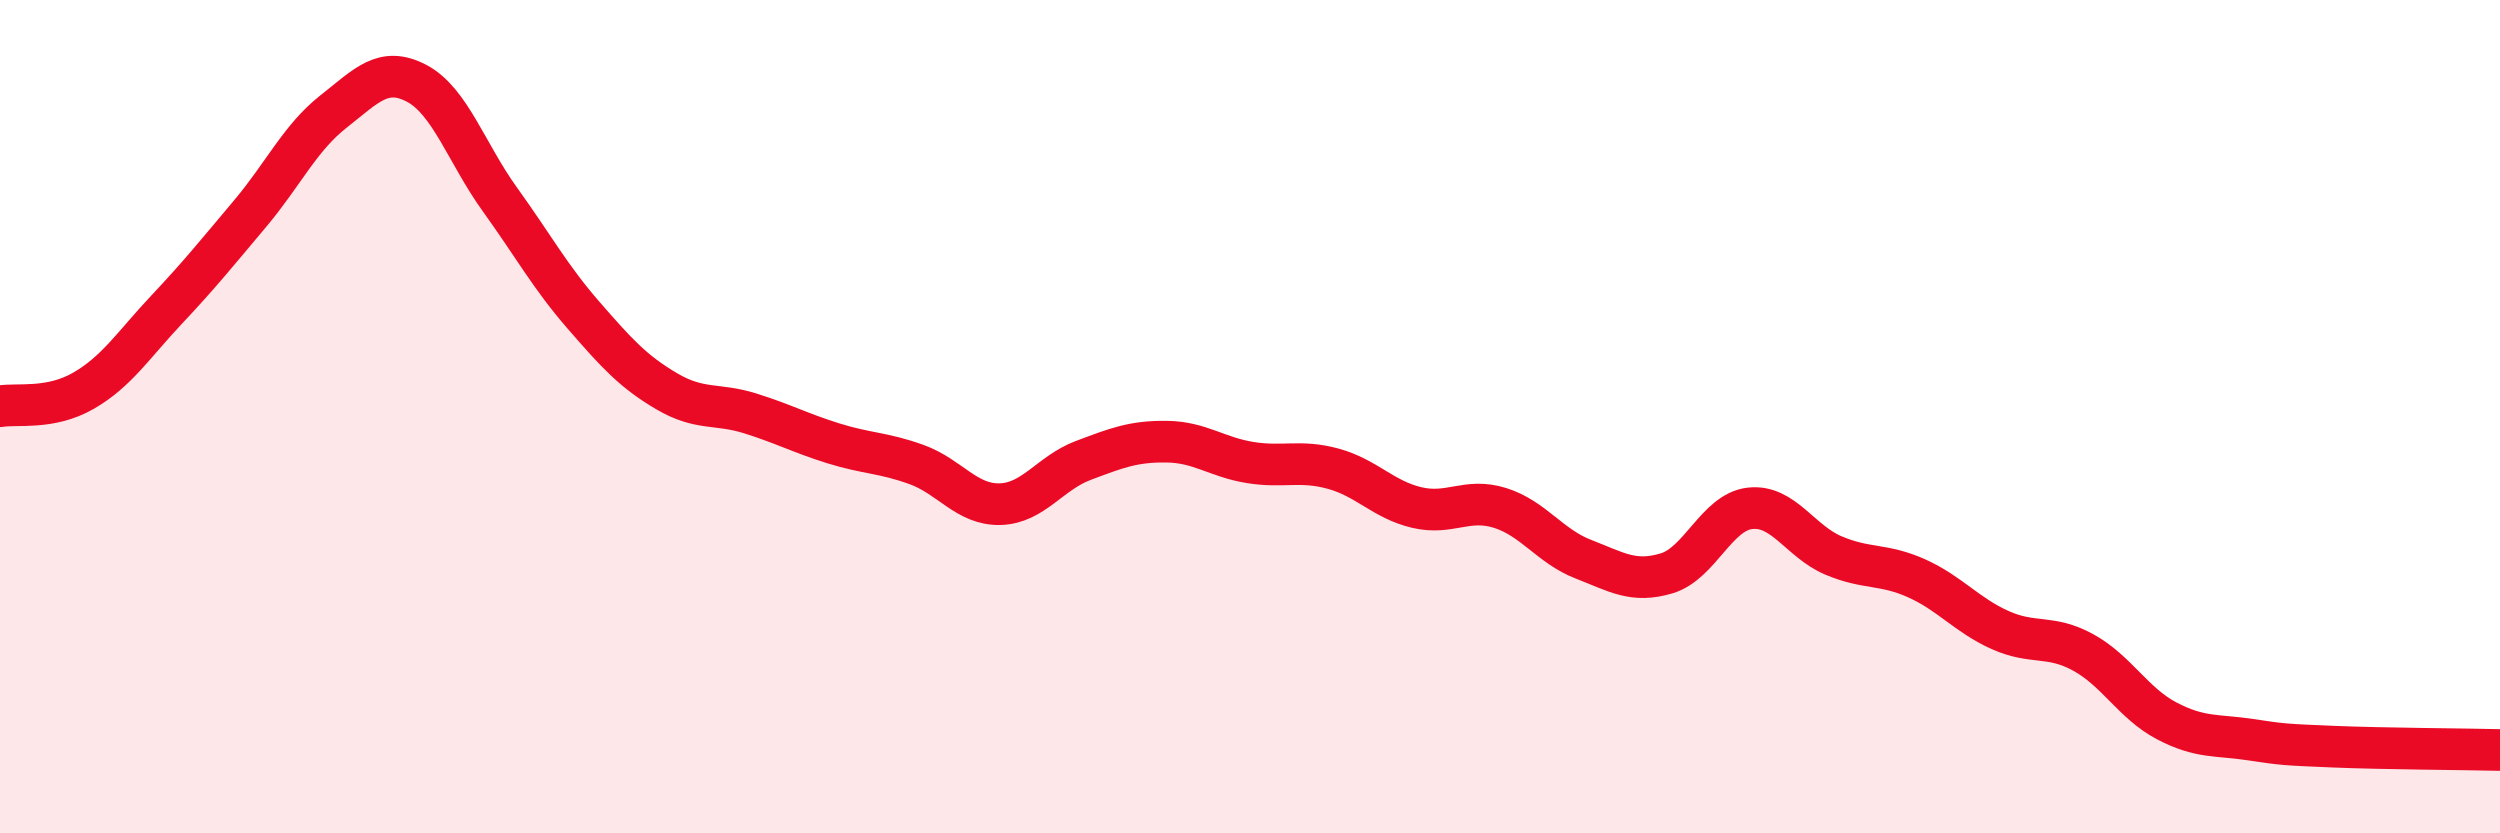
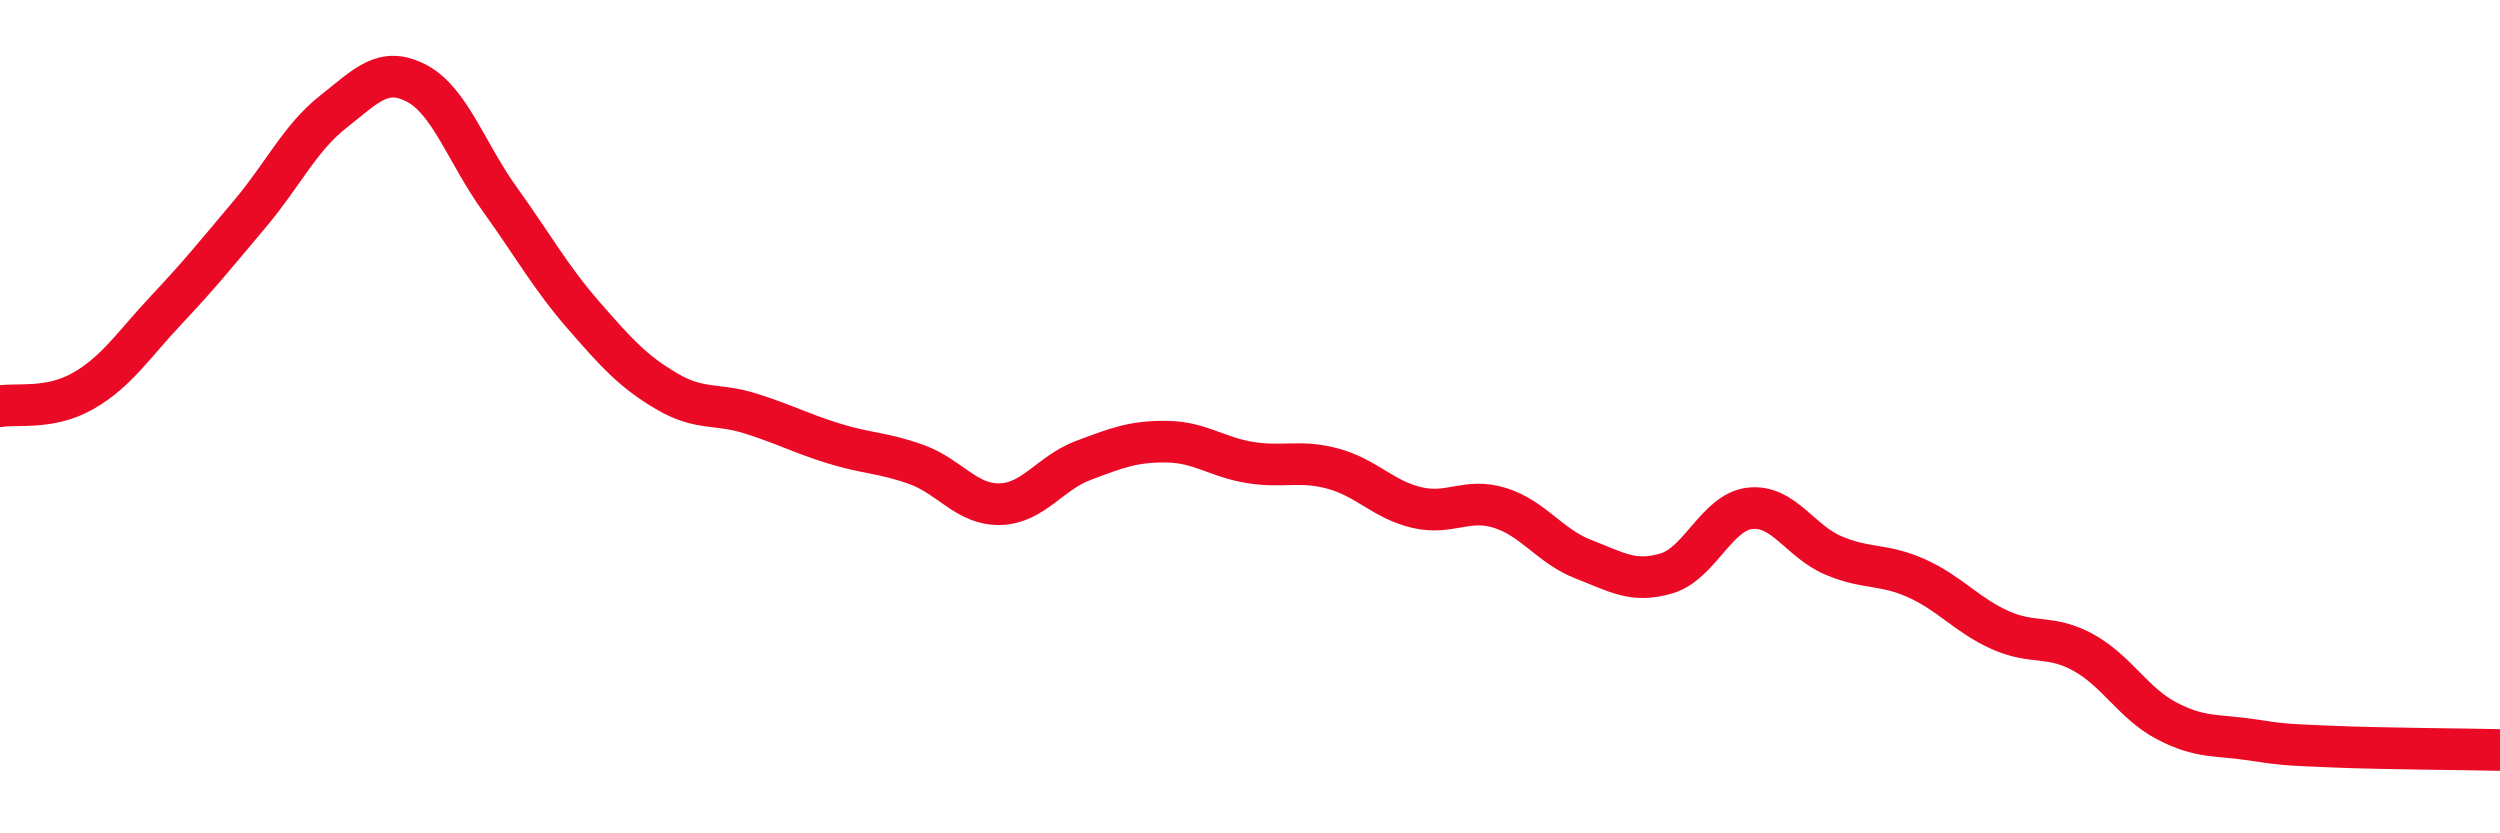
<svg xmlns="http://www.w3.org/2000/svg" width="60" height="20" viewBox="0 0 60 20">
-   <path d="M 0,9.75 C 0.4,9.68 1.2,9.84 2,9.38 C 2.8,8.92 3.2,8.28 4,7.43 C 4.8,6.58 5.2,6.08 6,5.13 C 6.8,4.18 7.2,3.31 8,2.68 C 8.8,2.05 9.2,1.58 10,2 C 10.8,2.42 11.2,3.68 12,4.79 C 12.8,5.9 13.2,6.64 14,7.56 C 14.8,8.48 15.2,8.92 16,9.39 C 16.8,9.86 17.2,9.67 18,9.92 C 18.8,10.17 19.2,10.39 20,10.64 C 20.8,10.89 21.2,10.86 22,11.15 C 22.8,11.44 23.2,12.12 24,12.1 C 24.8,12.08 25.2,11.35 26,11.05 C 26.8,10.75 27.2,10.59 28,10.6 C 28.8,10.61 29.2,10.97 30,11.1 C 30.8,11.23 31.2,11.03 32,11.25 C 32.8,11.47 33.2,11.99 34,12.18 C 34.8,12.37 35.2,11.94 36,12.19 C 36.8,12.44 37.2,13.11 38,13.42 C 38.8,13.73 39.2,14 40,13.76 C 40.8,13.52 41.2,12.29 42,12.2 C 42.8,12.11 43.2,12.99 44,13.33 C 44.8,13.67 45.2,13.52 46,13.88 C 46.8,14.24 47.2,14.76 48,15.12 C 48.8,15.48 49.2,15.22 50,15.66 C 50.8,16.1 51.2,16.88 52,17.3 C 52.8,17.72 53.2,17.63 54,17.75 C 54.8,17.87 54.8,17.87 56,17.92 C 57.2,17.97 59.2,17.98 60,18L60 20L0 20Z" fill="#EB0A25" opacity="0.1" stroke-linecap="round" stroke-linejoin="round" />
  <path d="M 0,9.75 C 0.4,9.68 1.2,9.84 2,9.38 C 2.8,8.92 3.2,8.28 4,7.43 C 4.8,6.58 5.2,6.08 6,5.13 C 6.8,4.18 7.2,3.31 8,2.68 C 8.8,2.05 9.2,1.58 10,2 C 10.8,2.42 11.2,3.68 12,4.79 C 12.8,5.9 13.2,6.64 14,7.56 C 14.8,8.48 15.2,8.92 16,9.39 C 16.8,9.86 17.2,9.67 18,9.92 C 18.8,10.17 19.2,10.39 20,10.64 C 20.8,10.89 21.2,10.86 22,11.15 C 22.8,11.44 23.2,12.12 24,12.1 C 24.8,12.08 25.2,11.35 26,11.05 C 26.8,10.75 27.2,10.59 28,10.6 C 28.8,10.61 29.2,10.97 30,11.1 C 30.8,11.23 31.2,11.03 32,11.25 C 32.8,11.47 33.2,11.99 34,12.18 C 34.8,12.37 35.2,11.94 36,12.19 C 36.8,12.44 37.2,13.11 38,13.42 C 38.8,13.73 39.2,14 40,13.76 C 40.8,13.52 41.2,12.29 42,12.2 C 42.8,12.11 43.2,12.99 44,13.33 C 44.8,13.67 45.2,13.52 46,13.88 C 46.8,14.24 47.2,14.76 48,15.12 C 48.8,15.48 49.2,15.22 50,15.66 C 50.8,16.1 51.2,16.88 52,17.3 C 52.8,17.72 53.2,17.63 54,17.75 C 54.8,17.87 54.8,17.87 56,17.92 C 57.2,17.97 59.2,17.98 60,18" stroke="#EB0A25" stroke-width="1" fill="none" stroke-linecap="round" stroke-linejoin="round" />
</svg>